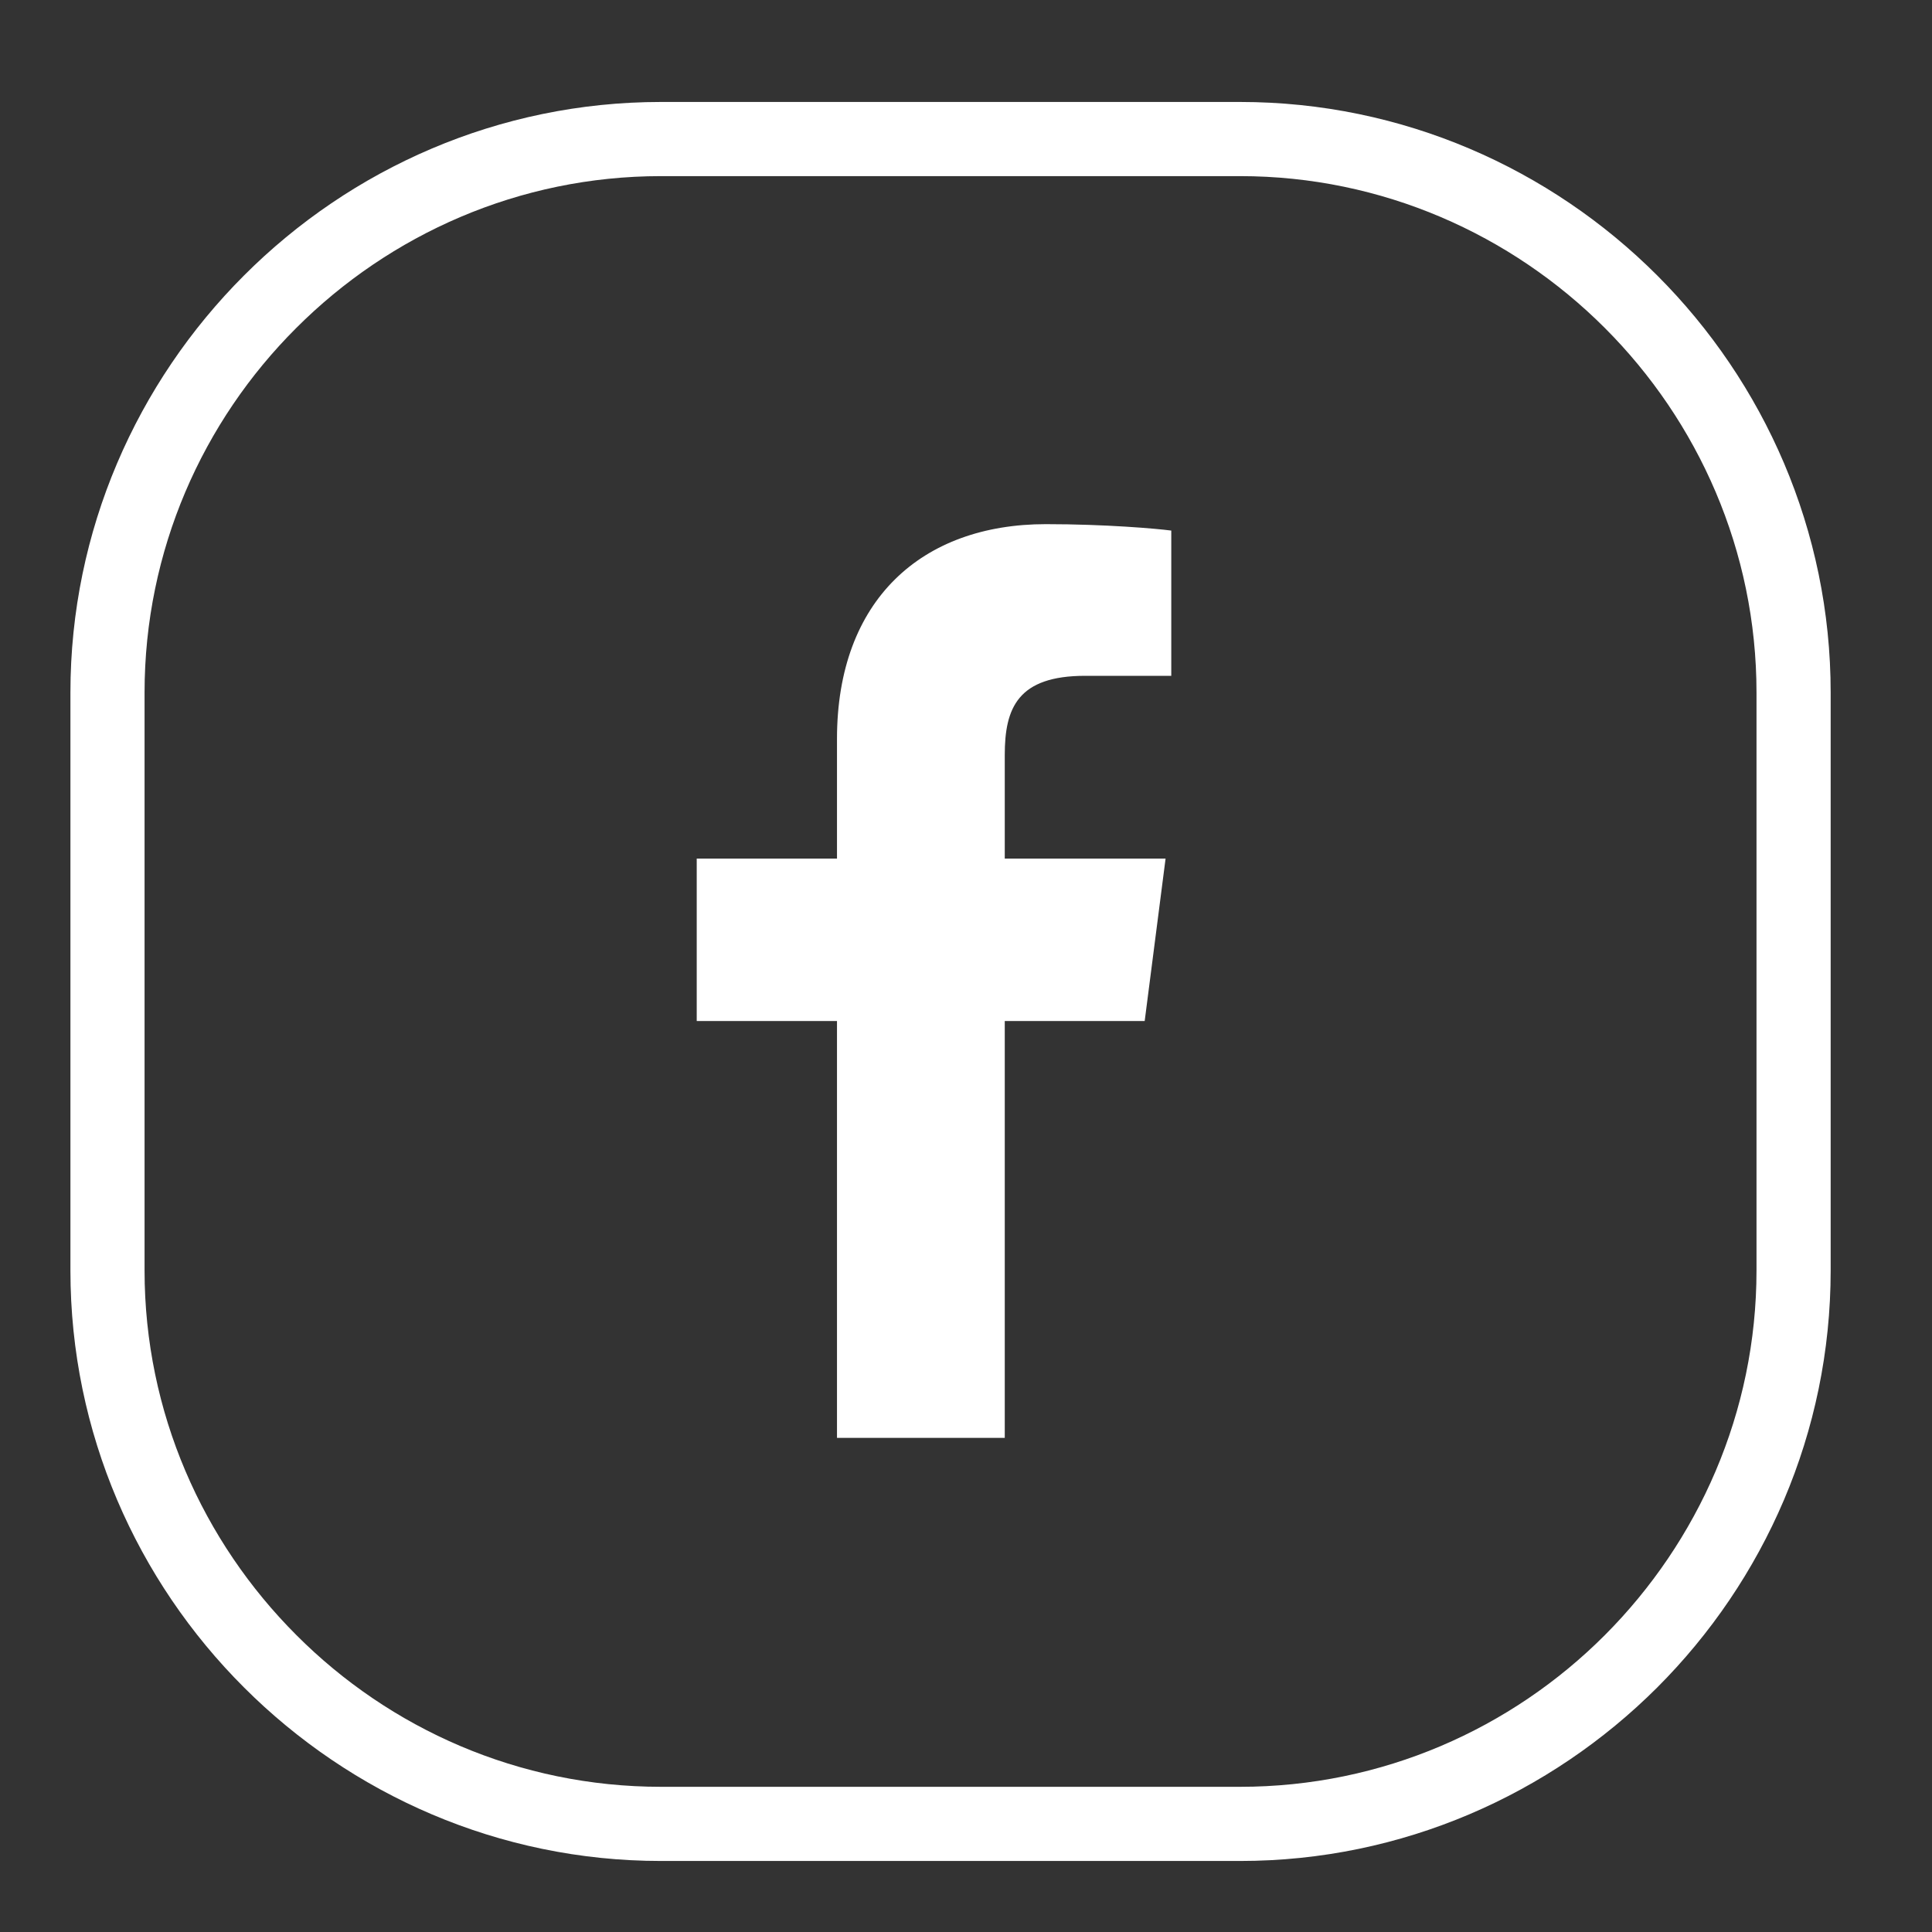
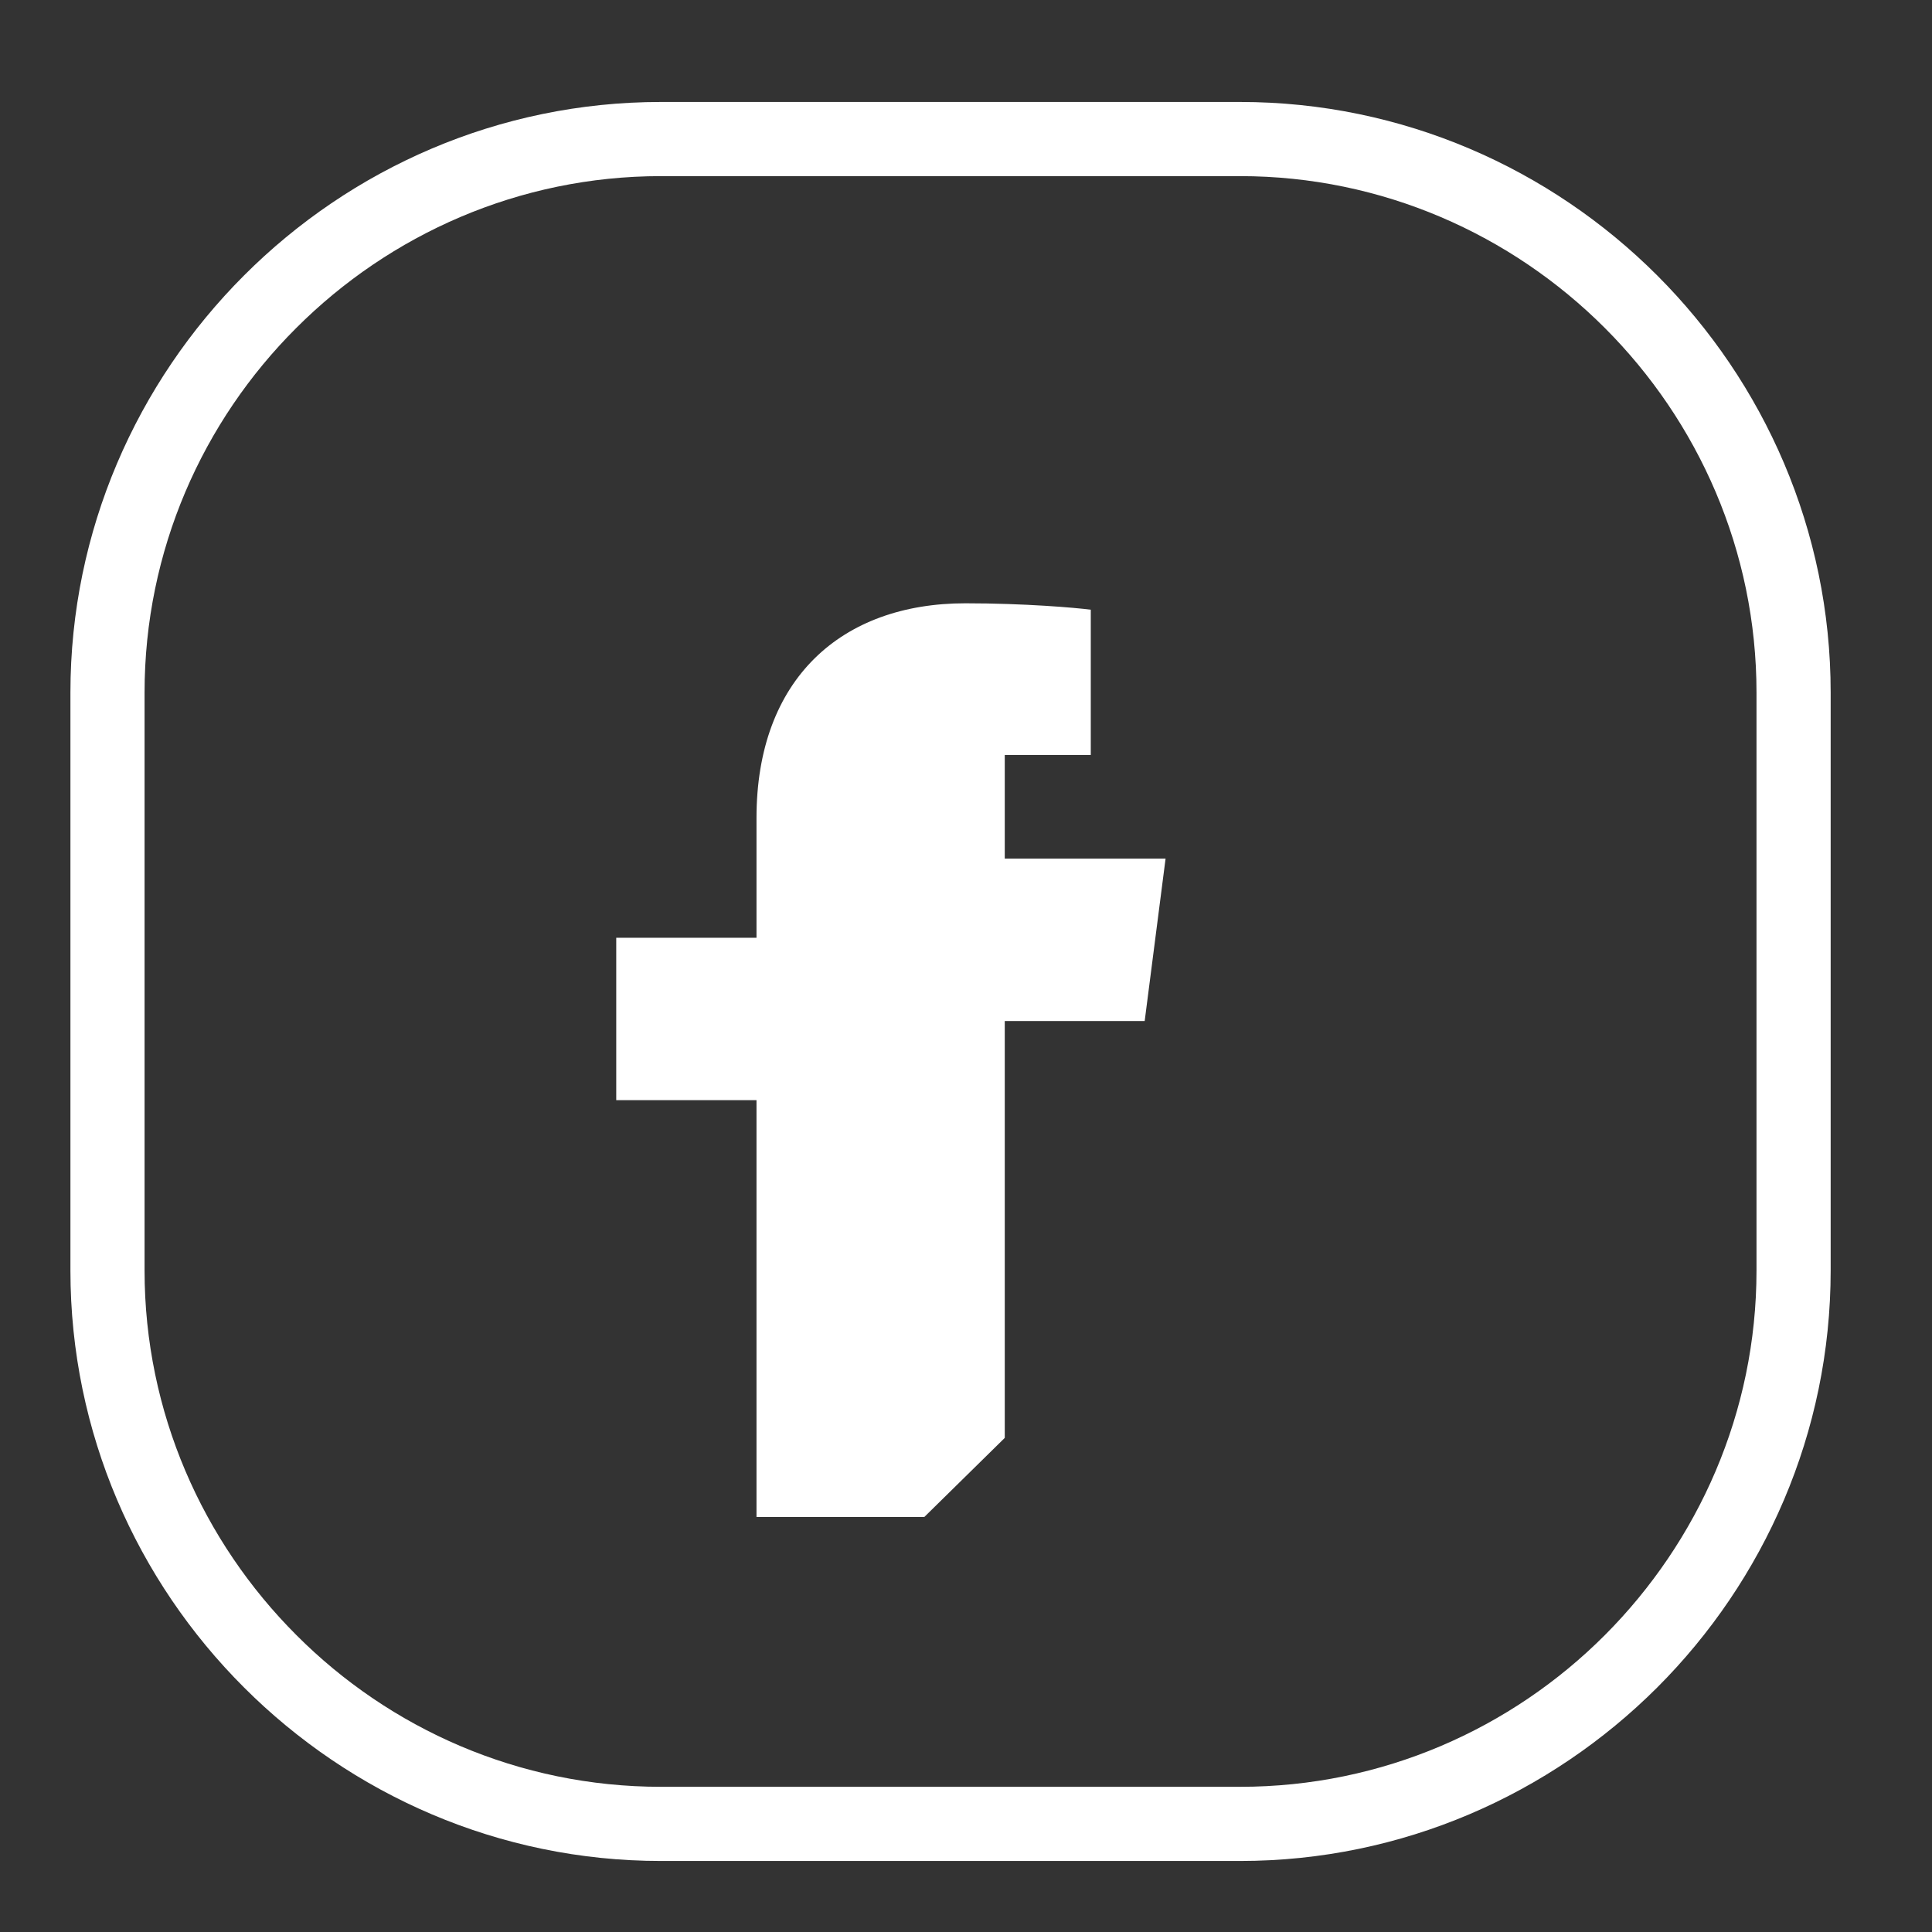
<svg xmlns="http://www.w3.org/2000/svg" xml:space="preserve" width="8mm" height="8mm" version="1.1" shape-rendering="geometricPrecision" text-rendering="geometricPrecision" image-rendering="optimizeQuality" fill-rule="evenodd" clip-rule="evenodd" viewBox="0 0 800 800">
  <rect x="0" y="0" width="800" height="800" fill="#333333" stroke="none" />
  <g id="Layer_x0020_1">
-     <path fill="white" fill-rule="nonzero" d="M273.7 42.22l239.79 0c67.23,0 128.46,27.57 172.72,71.83 44.27,44.27 71.83,105.5 71.83,172.72l0 239.31c0,67.22 -27.56,128.41 -71.83,172.68 -44.34,44.26 -105.57,71.83 -172.72,71.83l-239.79 0c-67.18,0 -128.38,-27.57 -172.68,-71.87 -44.3,-44.23 -71.86,-105.42 -71.86,-172.64l0 -239.31c0,-67.15 27.56,-128.38 71.86,-172.68 44.23,-44.3 105.46,-71.87 172.68,-71.87zm142.35 553.18l0 -172.61 57.94 0 8.65 -67.26 -66.59 0 0 -42.92c0,-19.47 5.39,-32.77 33.33,-32.77l35.62 0 0 -60.14c-6.18,-0.82 -27.31,-2.66 -51.91,-2.66 -51.34,0 -86.51,31.35 -86.51,88.91l0 49.58 -58.08 0 0 67.26 58.08 0 0 172.61 69.47 0 0 0zm97.44 -522.47l-239.79 0c-58.76,0 -112.27,24.12 -150.99,62.84 -38.8,38.69 -62.85,92.17 -62.85,151l0 239.31c0,58.76 24.12,112.23 62.85,150.96 38.68,38.8 92.16,62.84 150.99,62.84l239.79 0c58.84,0 112.32,-24.04 151,-62.77 38.73,-38.8 62.84,-92.27 62.84,-151.03l0 -239.31c0,-58.76 -24.11,-112.27 -62.84,-151 -38.72,-38.72 -92.24,-62.84 -151,-62.84z" />
+     <path fill="white" fill-rule="nonzero" d="M273.7 42.22l239.79 0c67.23,0 128.46,27.57 172.72,71.83 44.27,44.27 71.83,105.5 71.83,172.72l0 239.31c0,67.22 -27.56,128.41 -71.83,172.68 -44.34,44.26 -105.57,71.83 -172.72,71.83l-239.79 0c-67.18,0 -128.38,-27.57 -172.68,-71.87 -44.3,-44.23 -71.86,-105.42 -71.86,-172.64l0 -239.31c0,-67.15 27.56,-128.38 71.86,-172.68 44.23,-44.3 105.46,-71.87 172.68,-71.87zm142.35 553.18l0 -172.61 57.94 0 8.65 -67.26 -66.59 0 0 -42.92l35.62 0 0 -60.14c-6.18,-0.82 -27.31,-2.66 -51.91,-2.66 -51.34,0 -86.51,31.35 -86.51,88.91l0 49.58 -58.08 0 0 67.26 58.08 0 0 172.61 69.47 0 0 0zm97.44 -522.47l-239.79 0c-58.76,0 -112.27,24.12 -150.99,62.84 -38.8,38.69 -62.85,92.17 -62.85,151l0 239.31c0,58.76 24.12,112.23 62.85,150.96 38.68,38.8 92.16,62.84 150.99,62.84l239.79 0c58.84,0 112.32,-24.04 151,-62.77 38.73,-38.8 62.84,-92.27 62.84,-151.03l0 -239.31c0,-58.76 -24.11,-112.27 -62.84,-151 -38.72,-38.72 -92.24,-62.84 -151,-62.84z" />
  </g>
</svg>